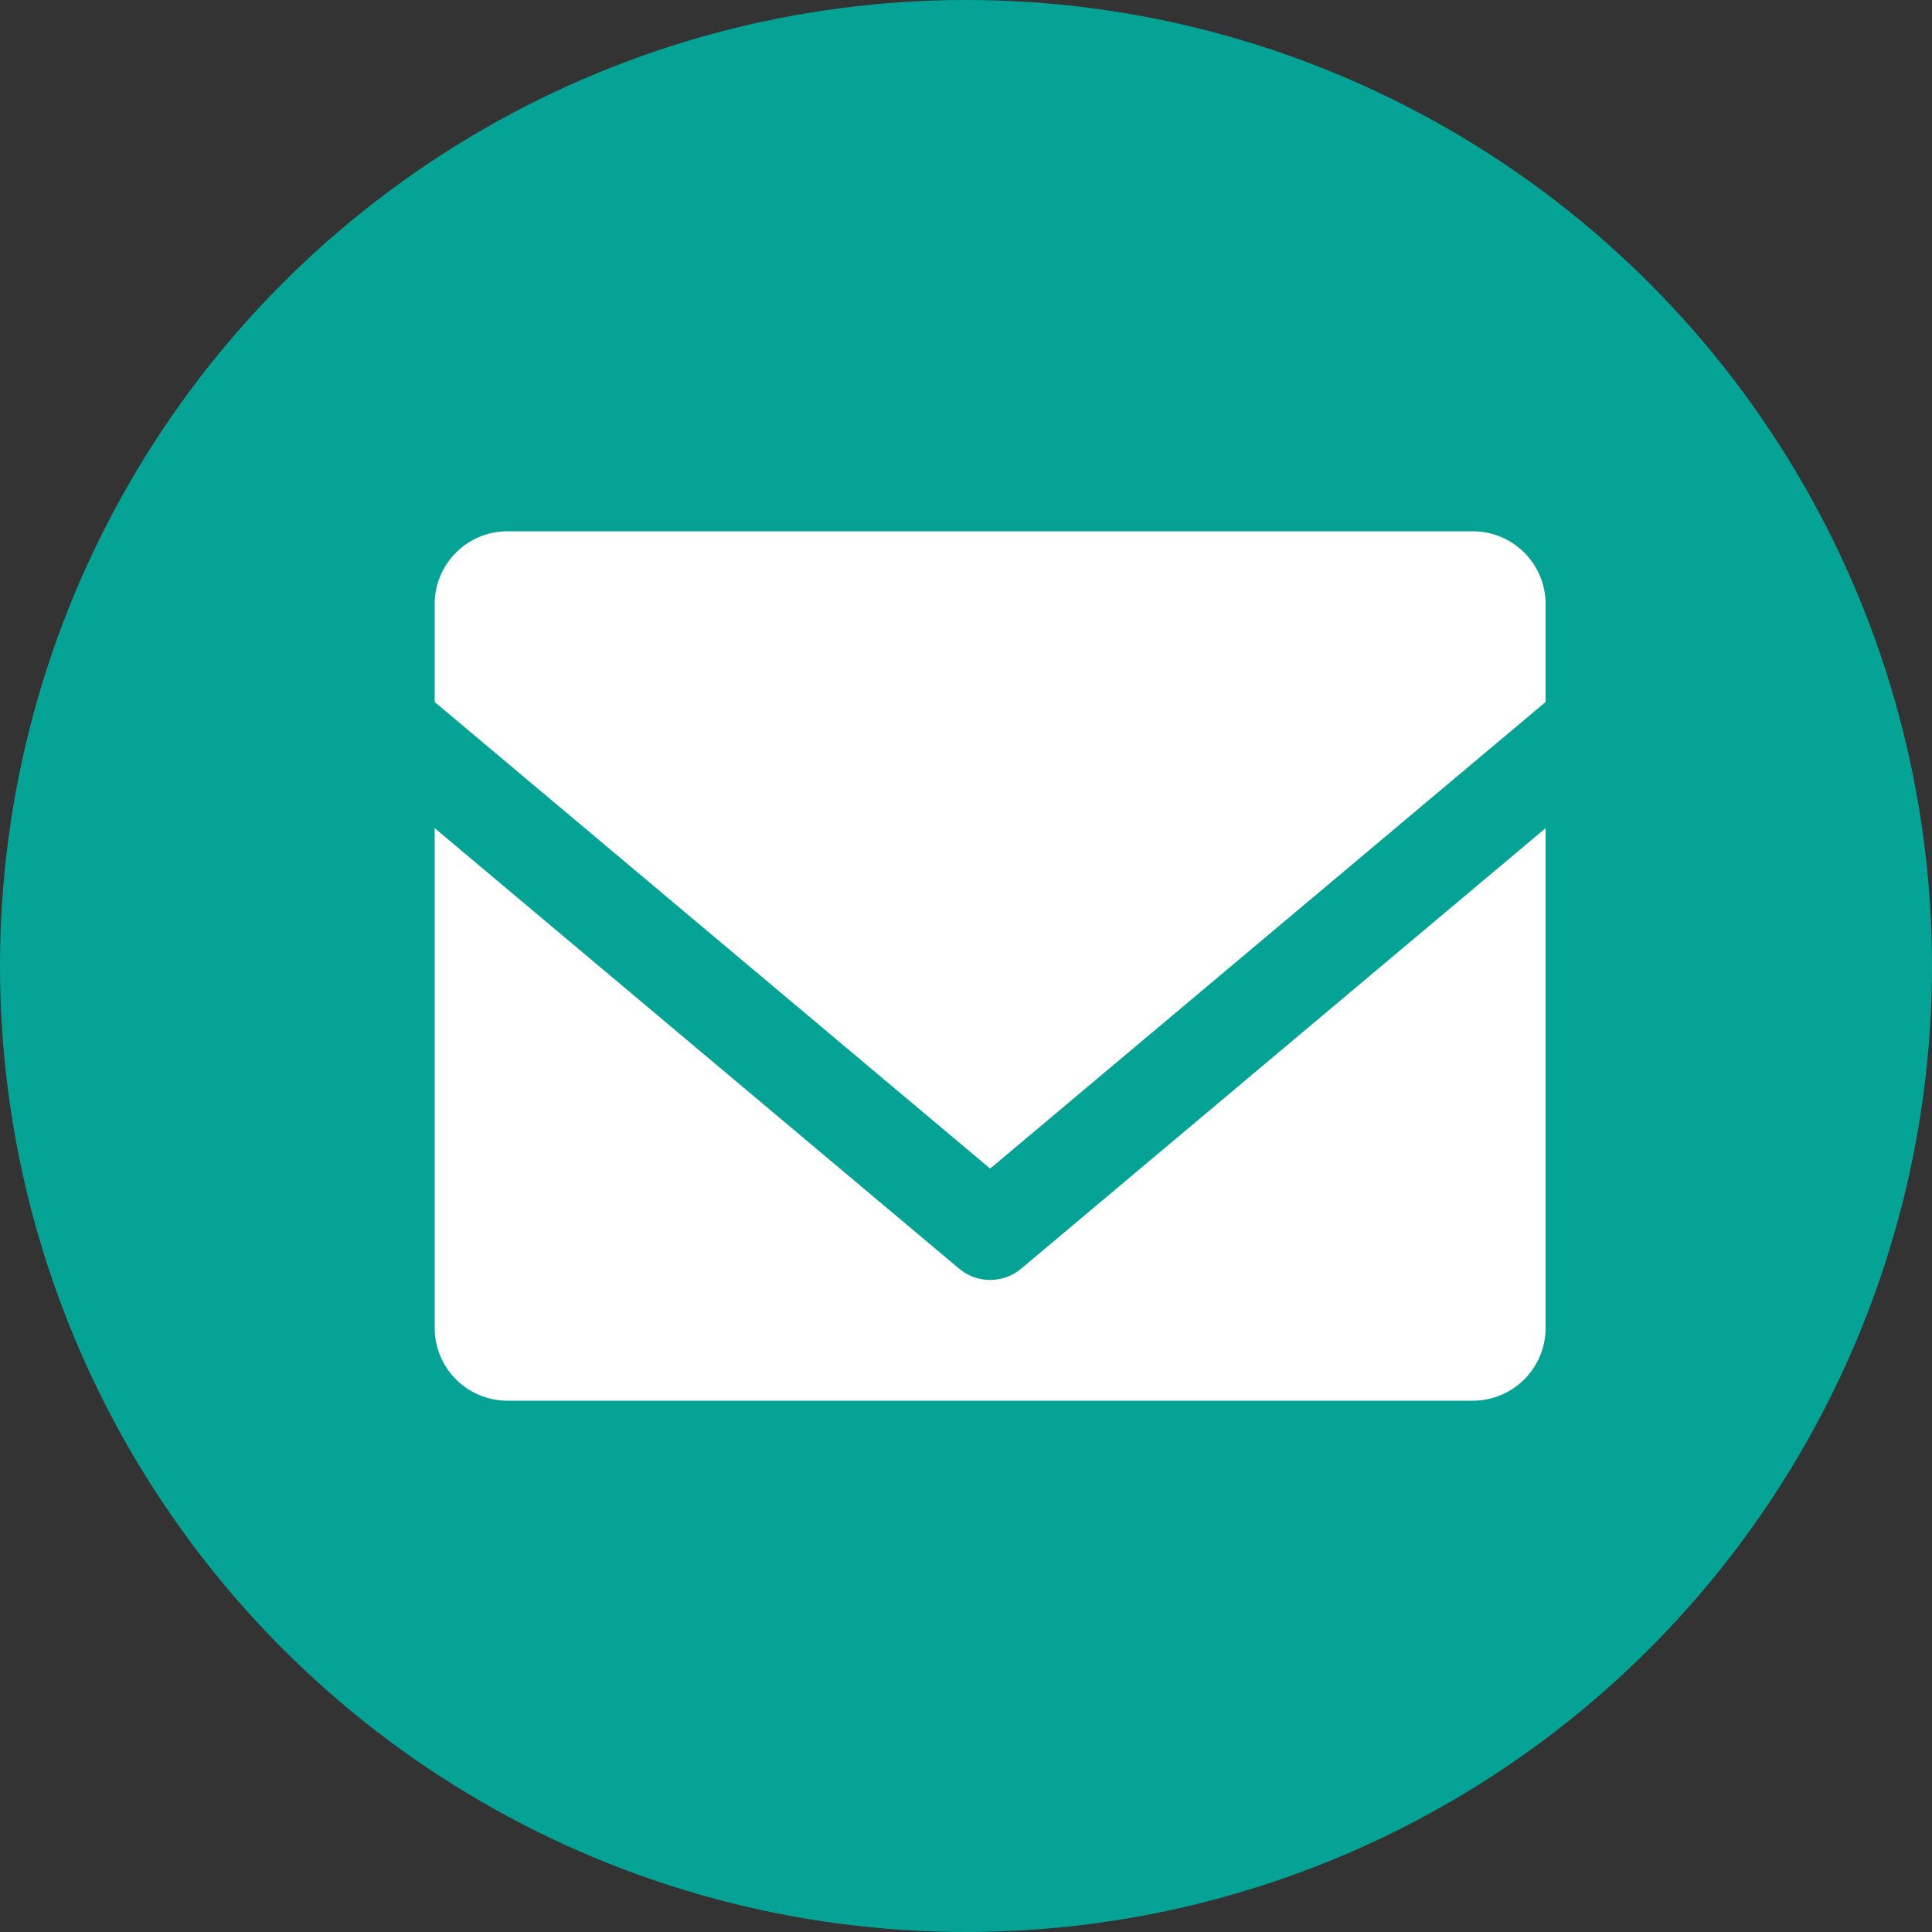
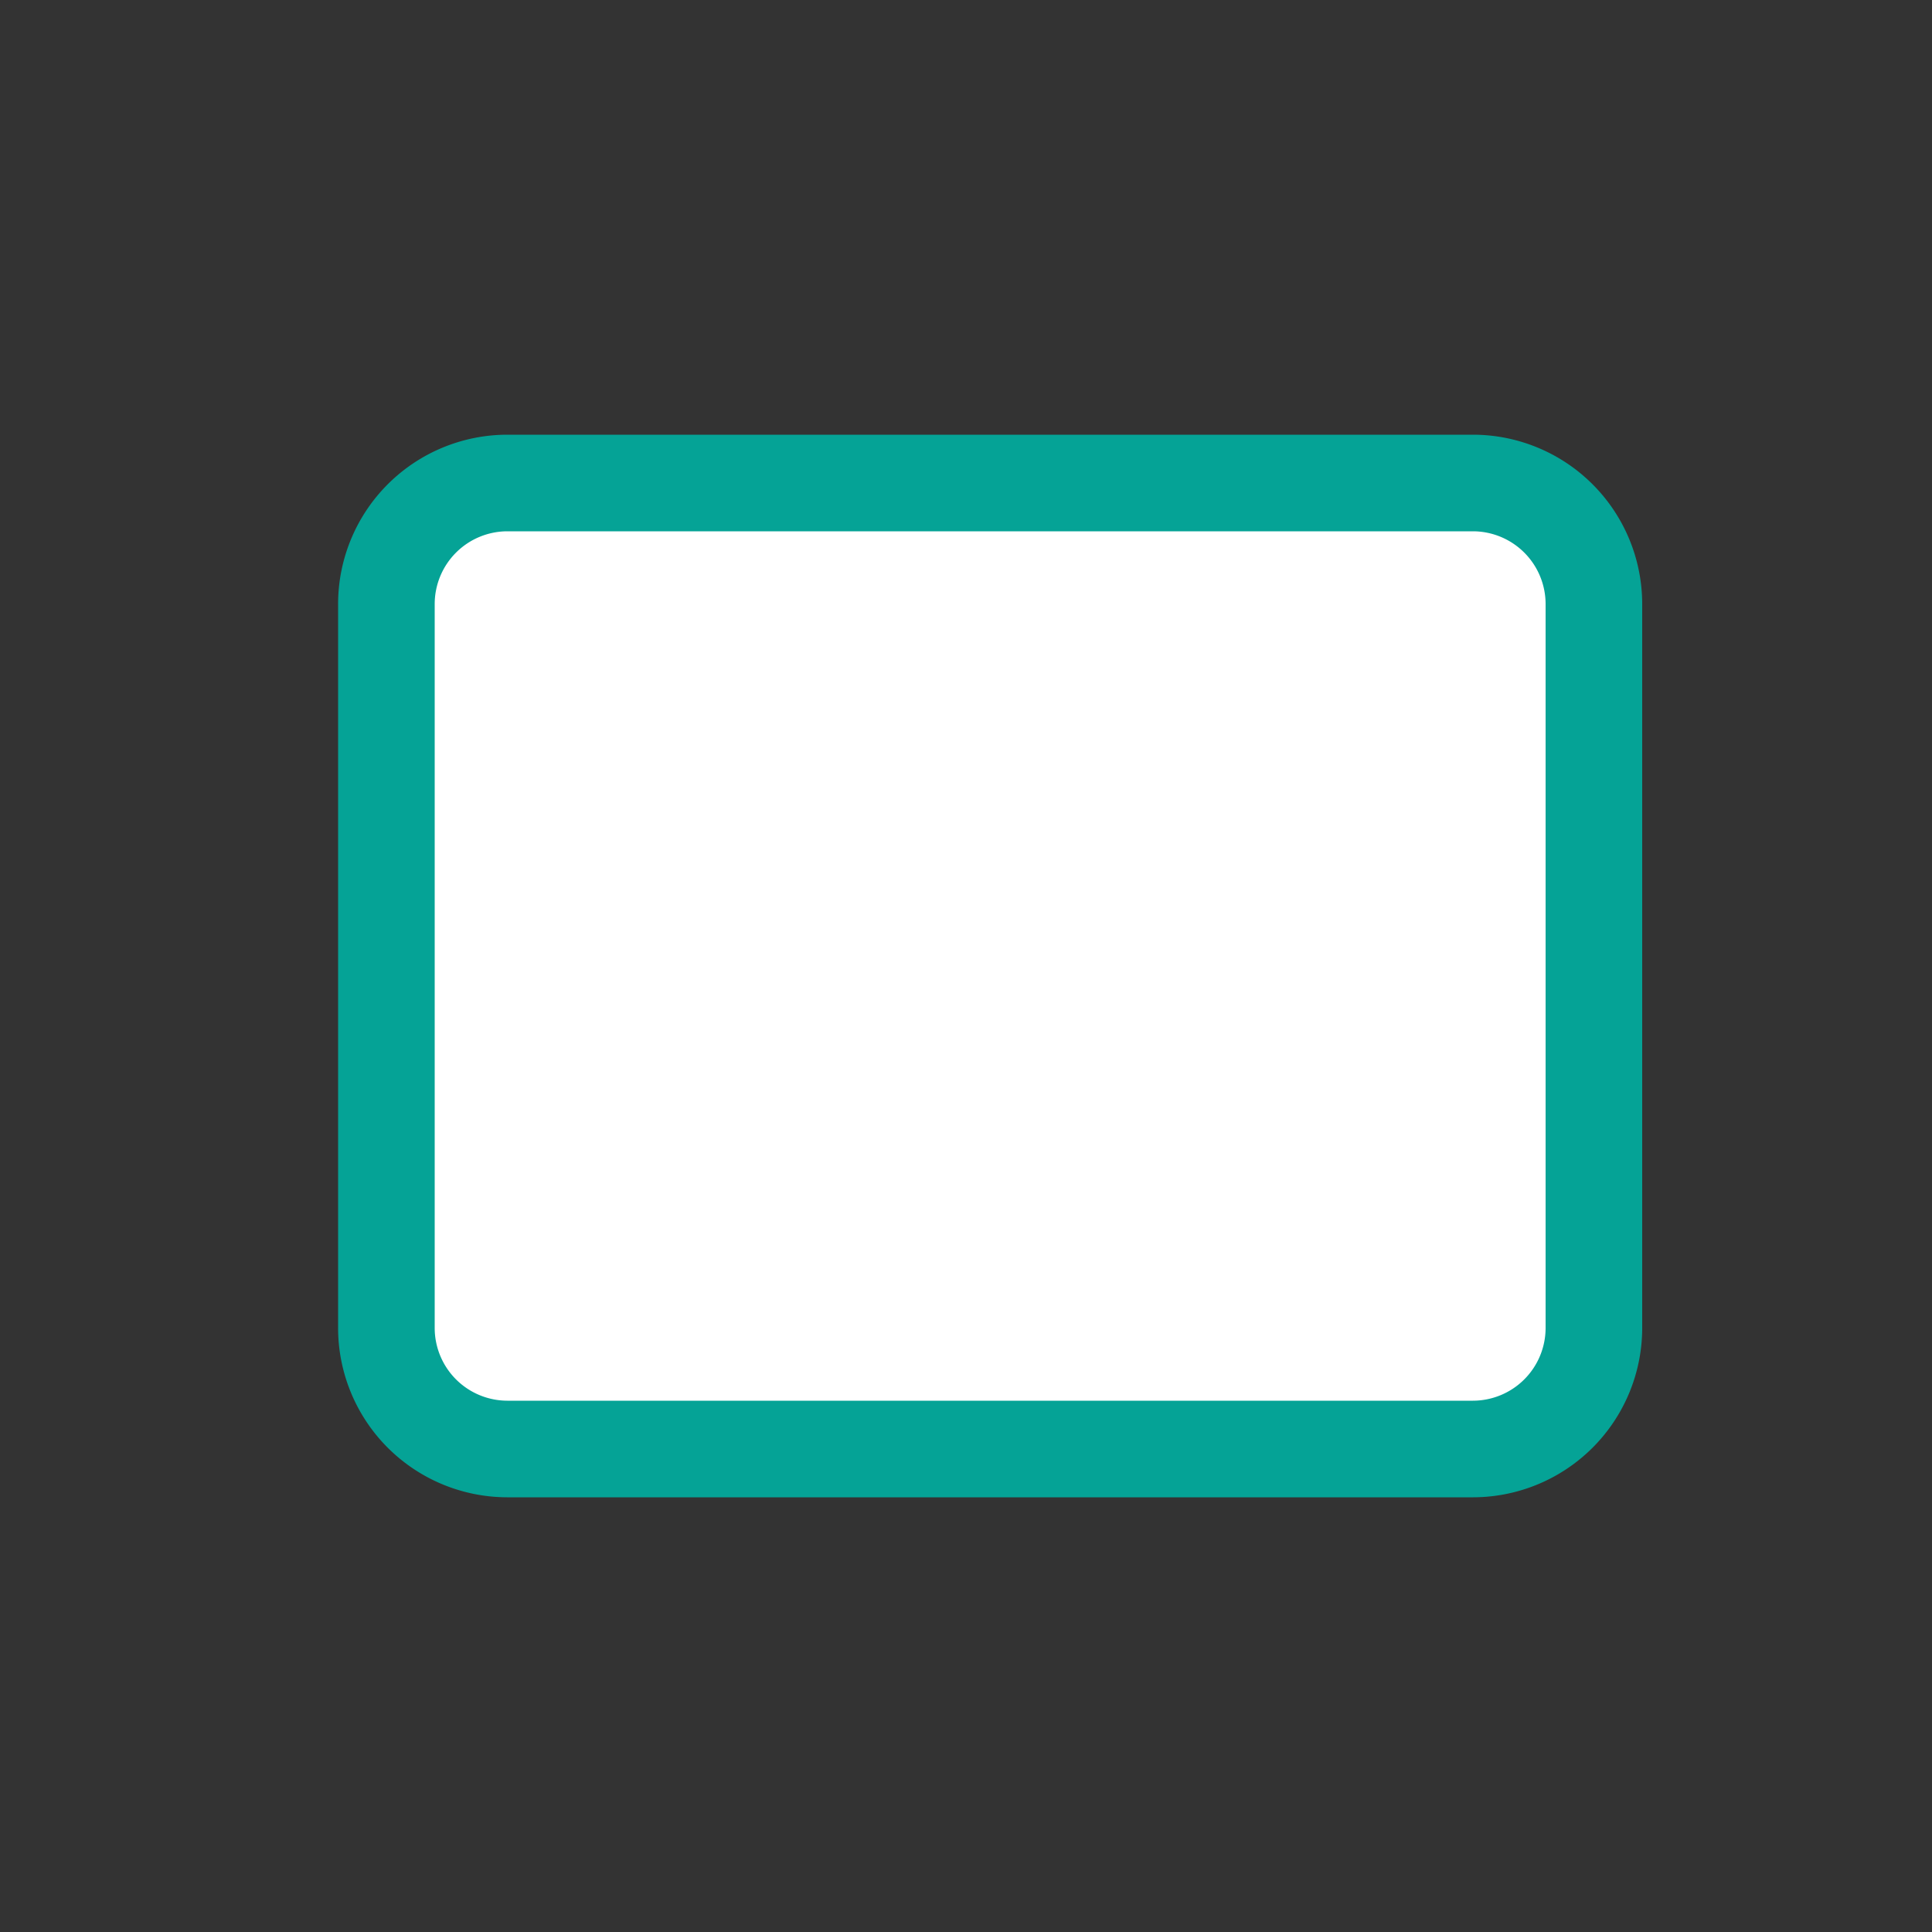
<svg xmlns="http://www.w3.org/2000/svg" width="40" height="40" viewBox="0 0 40 40">
  <rect x="0" y="0" width="40" height="40" fill="#333333" stroke="none" />
  <g id="Group_675" data-name="Group 675" transform="translate(-1146 -180)">
-     <circle id="Ellipse_13" data-name="Ellipse 13" cx="20" cy="20" r="20" transform="translate(1146 180)" fill="#05a396" />
    <g id="Icon_feather-mail" data-name="Icon feather-mail" transform="translate(1154 190)">
      <path id="Path_644" data-name="Path 644" d="M5.5,6h20A2.507,2.507,0,0,1,28,8.5v15A2.507,2.507,0,0,1,25.5,26H5.5A2.507,2.507,0,0,1,3,23.5V8.5A2.507,2.507,0,0,1,5.5,6Z" transform="translate(-3 -6)" fill="#fff" stroke="#05a396" stroke-linecap="round" stroke-linejoin="round" stroke-width="2" />
-       <path id="Path_645" data-name="Path 645" d="M28,9,15.5,19.5,3,9" transform="translate(-3 -4)" fill="#fff" stroke="#05a396" stroke-linecap="round" stroke-linejoin="round" stroke-width="2" />
    </g>
  </g>
</svg>